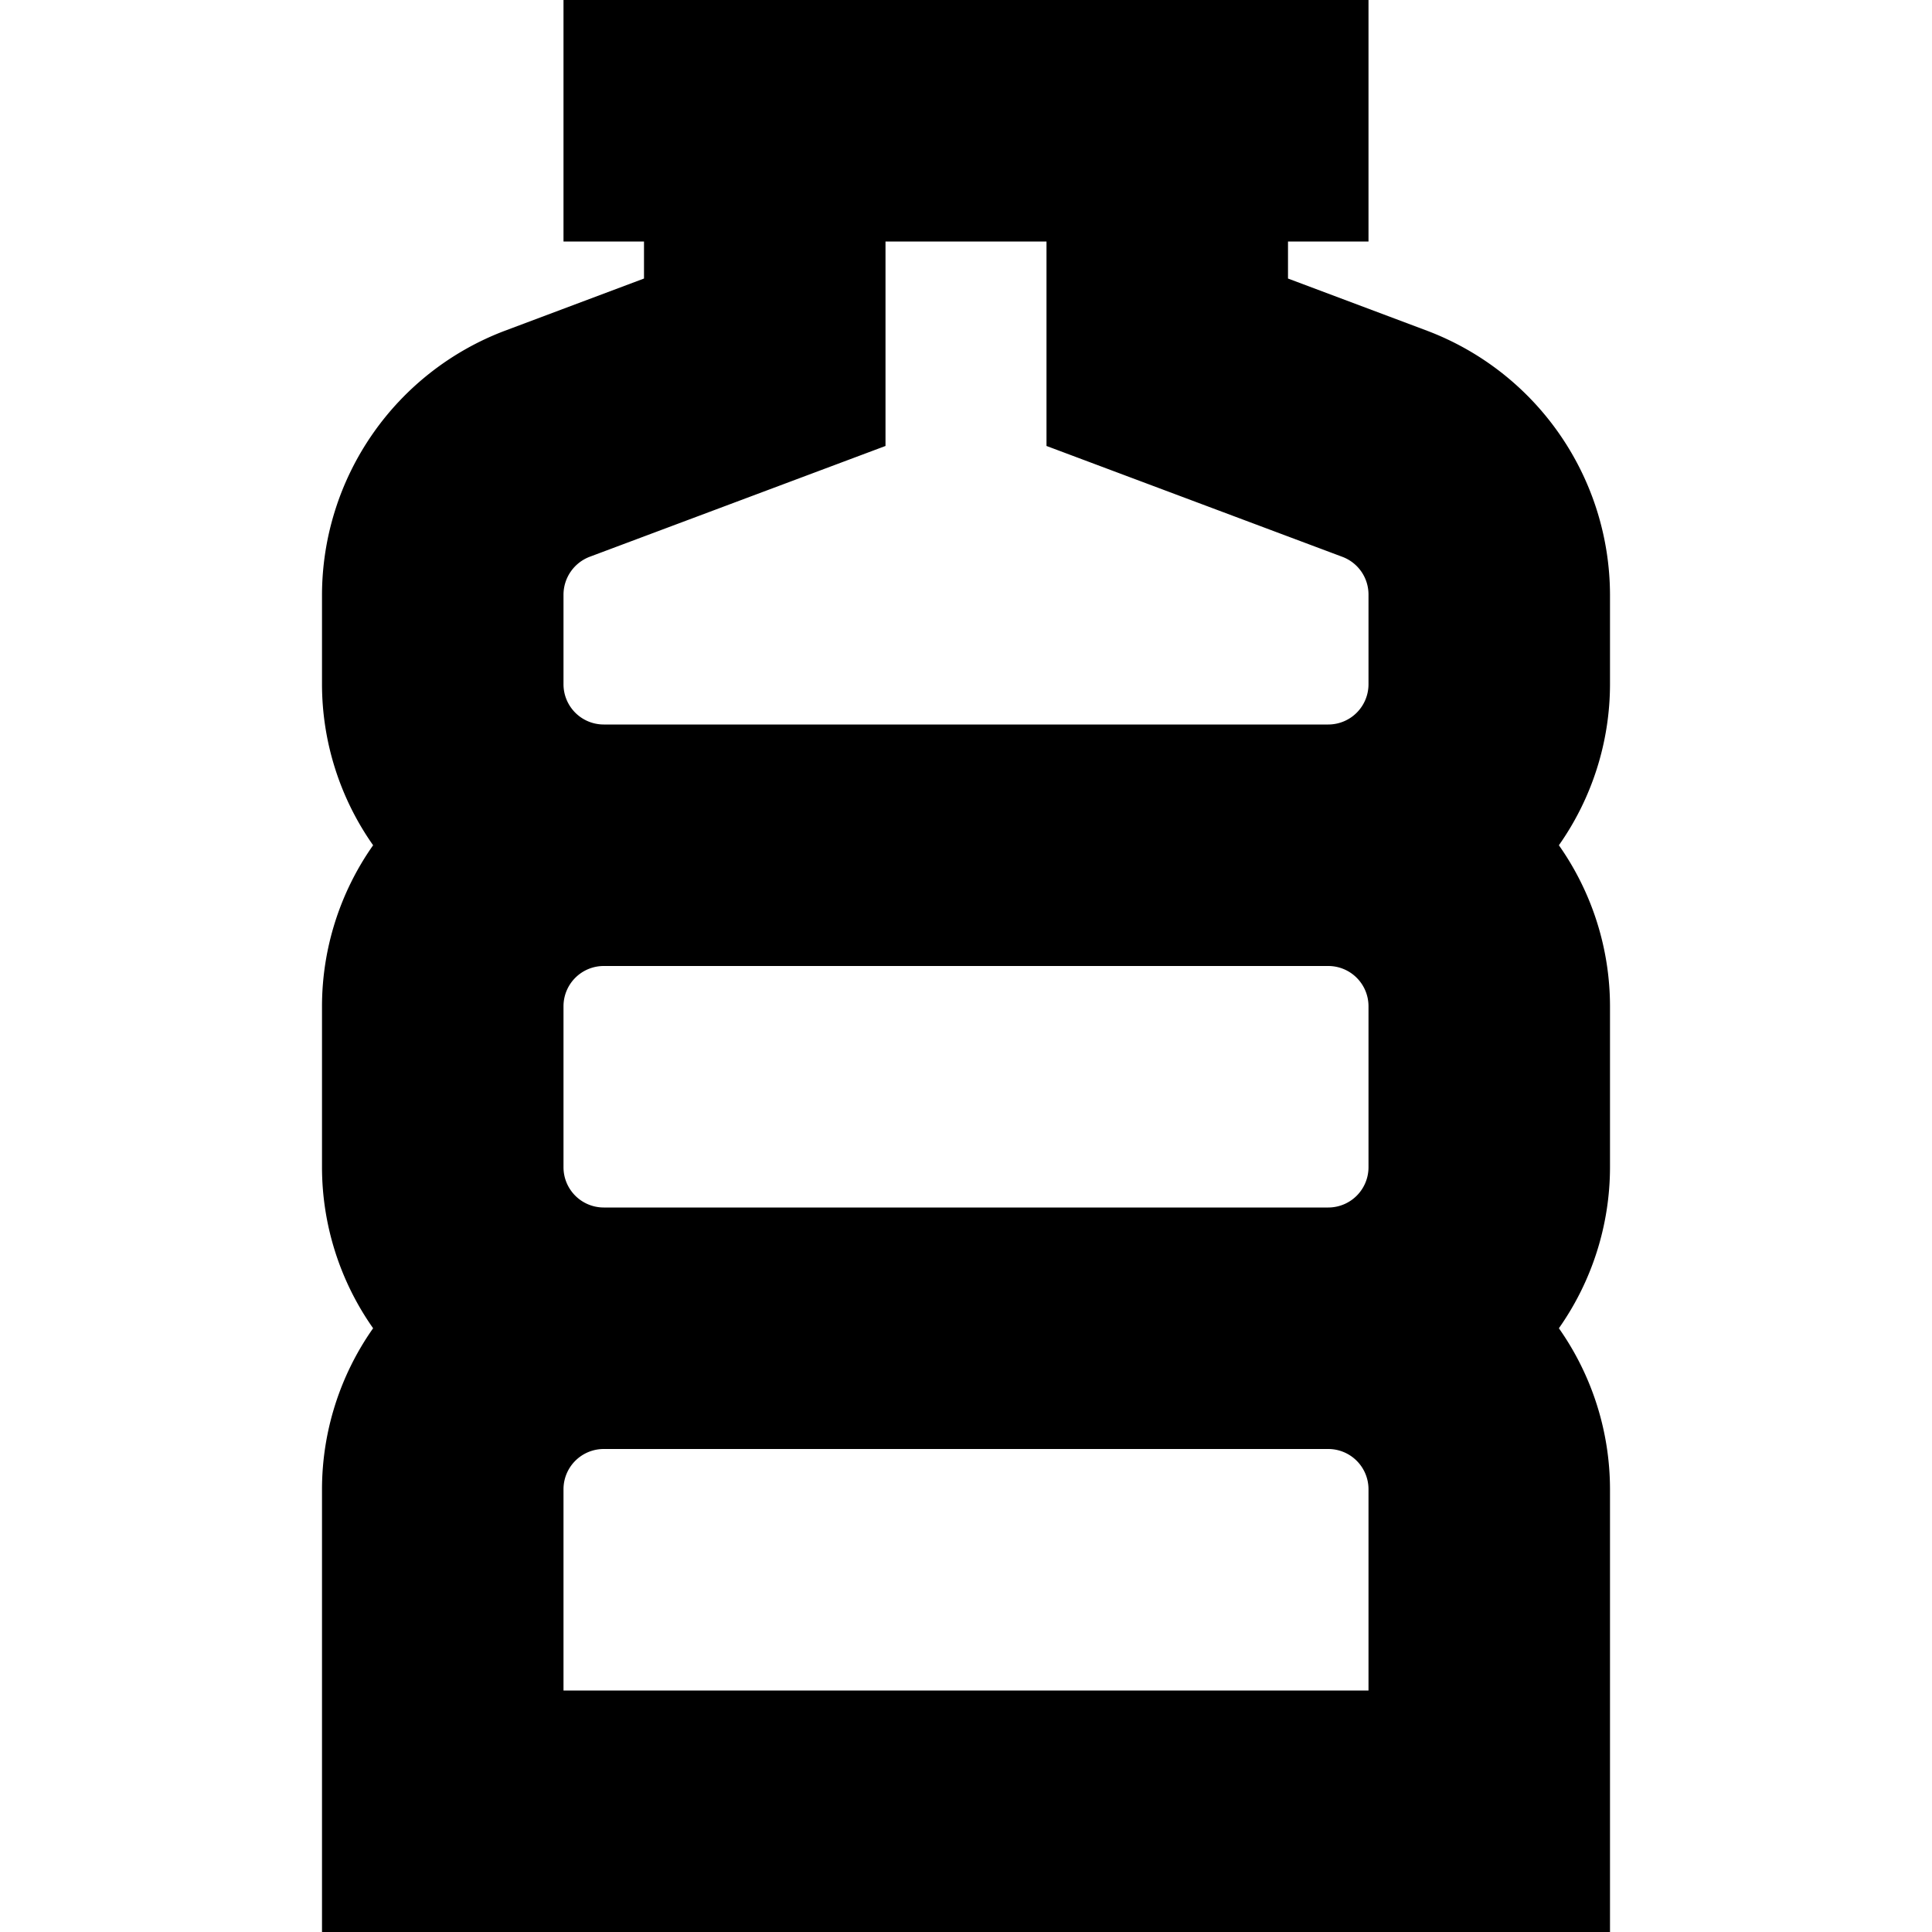
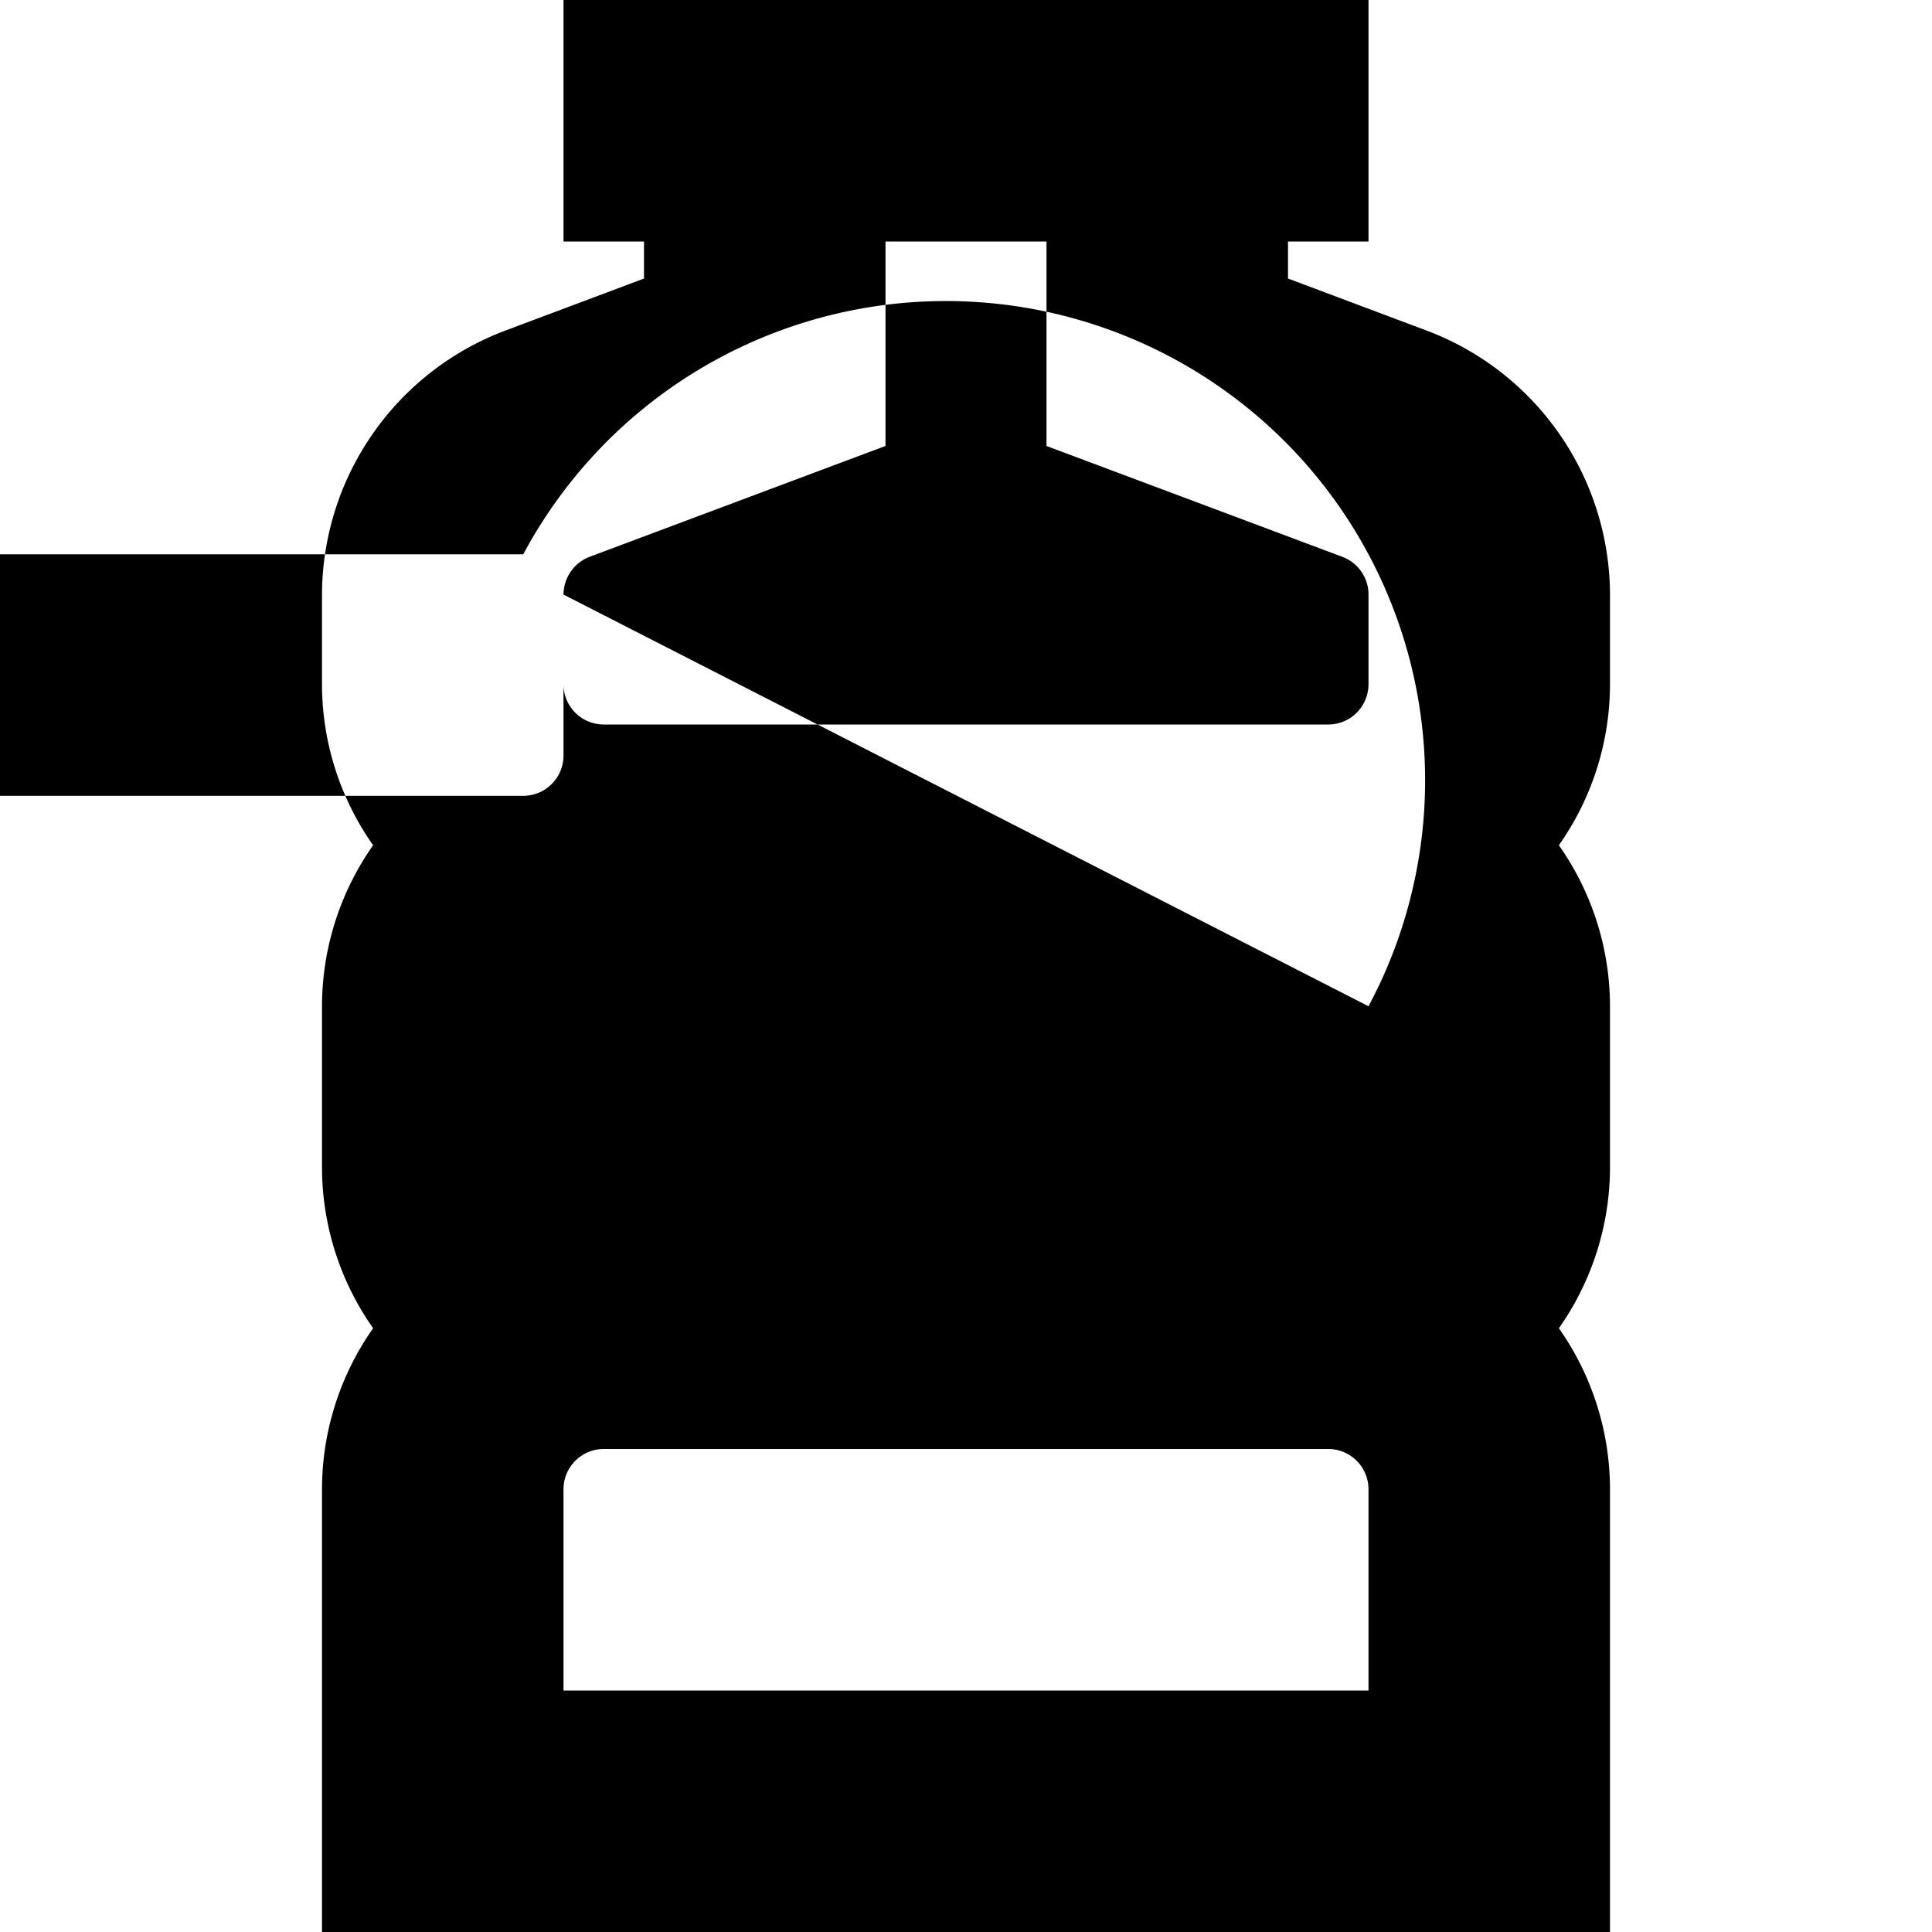
<svg xmlns="http://www.w3.org/2000/svg" id="Layer_1" data-name="Layer 1" viewBox="0 0 24 24" width="512" height="512">
-   <path d="M20,7.386a3.516,3.516,0,0,0-2.271-3.277L16,3.46V3h1V0H7V3H8v.46l-1.729.649A3.516,3.516,0,0,0,4,7.386V8.5a3.48,3.48,0,0,0,.635,2A3.48,3.48,0,0,0,4,12.5v2a3.48,3.48,0,0,0,.635,2A3.48,3.48,0,0,0,4,18.5V24H20V18.5a3.48,3.48,0,0,0-.635-2,3.48,3.48,0,0,0,.635-2v-2a3.48,3.48,0,0,0-.635-2A3.48,3.48,0,0,0,20,8.5Zm-13,0a.505.505,0,0,1,.324-.469L11,5.54V3h2V5.54l3.675,1.377A.5.5,0,0,1,17,7.386V8.5a.5.5,0,0,1-.5.5h-9A.5.5,0,0,1,7,8.5ZM17,12.5v2a.5.5,0,0,1-.5.5h-9a.5.5,0,0,1-.5-.5v-2a.5.5,0,0,1,.5-.5h9A.5.5,0,0,1,17,12.5ZM17,21H7V18.5a.5.5,0,0,1,.5-.5h9a.5.5,0,0,1,.5.5Z" />
+   <path d="M20,7.386a3.516,3.516,0,0,0-2.271-3.277L16,3.46V3h1V0H7V3H8v.46l-1.729.649A3.516,3.516,0,0,0,4,7.386V8.5a3.48,3.48,0,0,0,.635,2A3.48,3.48,0,0,0,4,12.5v2a3.48,3.48,0,0,0,.635,2A3.48,3.48,0,0,0,4,18.5V24H20V18.5a3.48,3.48,0,0,0-.635-2,3.48,3.48,0,0,0,.635-2v-2a3.48,3.48,0,0,0-.635-2A3.48,3.48,0,0,0,20,8.5Zm-13,0a.505.505,0,0,1,.324-.469L11,5.54V3h2V5.54l3.675,1.377A.5.5,0,0,1,17,7.386V8.5a.5.5,0,0,1-.5.5h-9A.5.5,0,0,1,7,8.5Zv2a.5.5,0,0,1-.5.5h-9a.5.5,0,0,1-.5-.5v-2a.5.5,0,0,1,.5-.5h9A.5.5,0,0,1,17,12.5ZM17,21H7V18.5a.5.5,0,0,1,.5-.5h9a.5.5,0,0,1,.5.5Z" />
</svg>